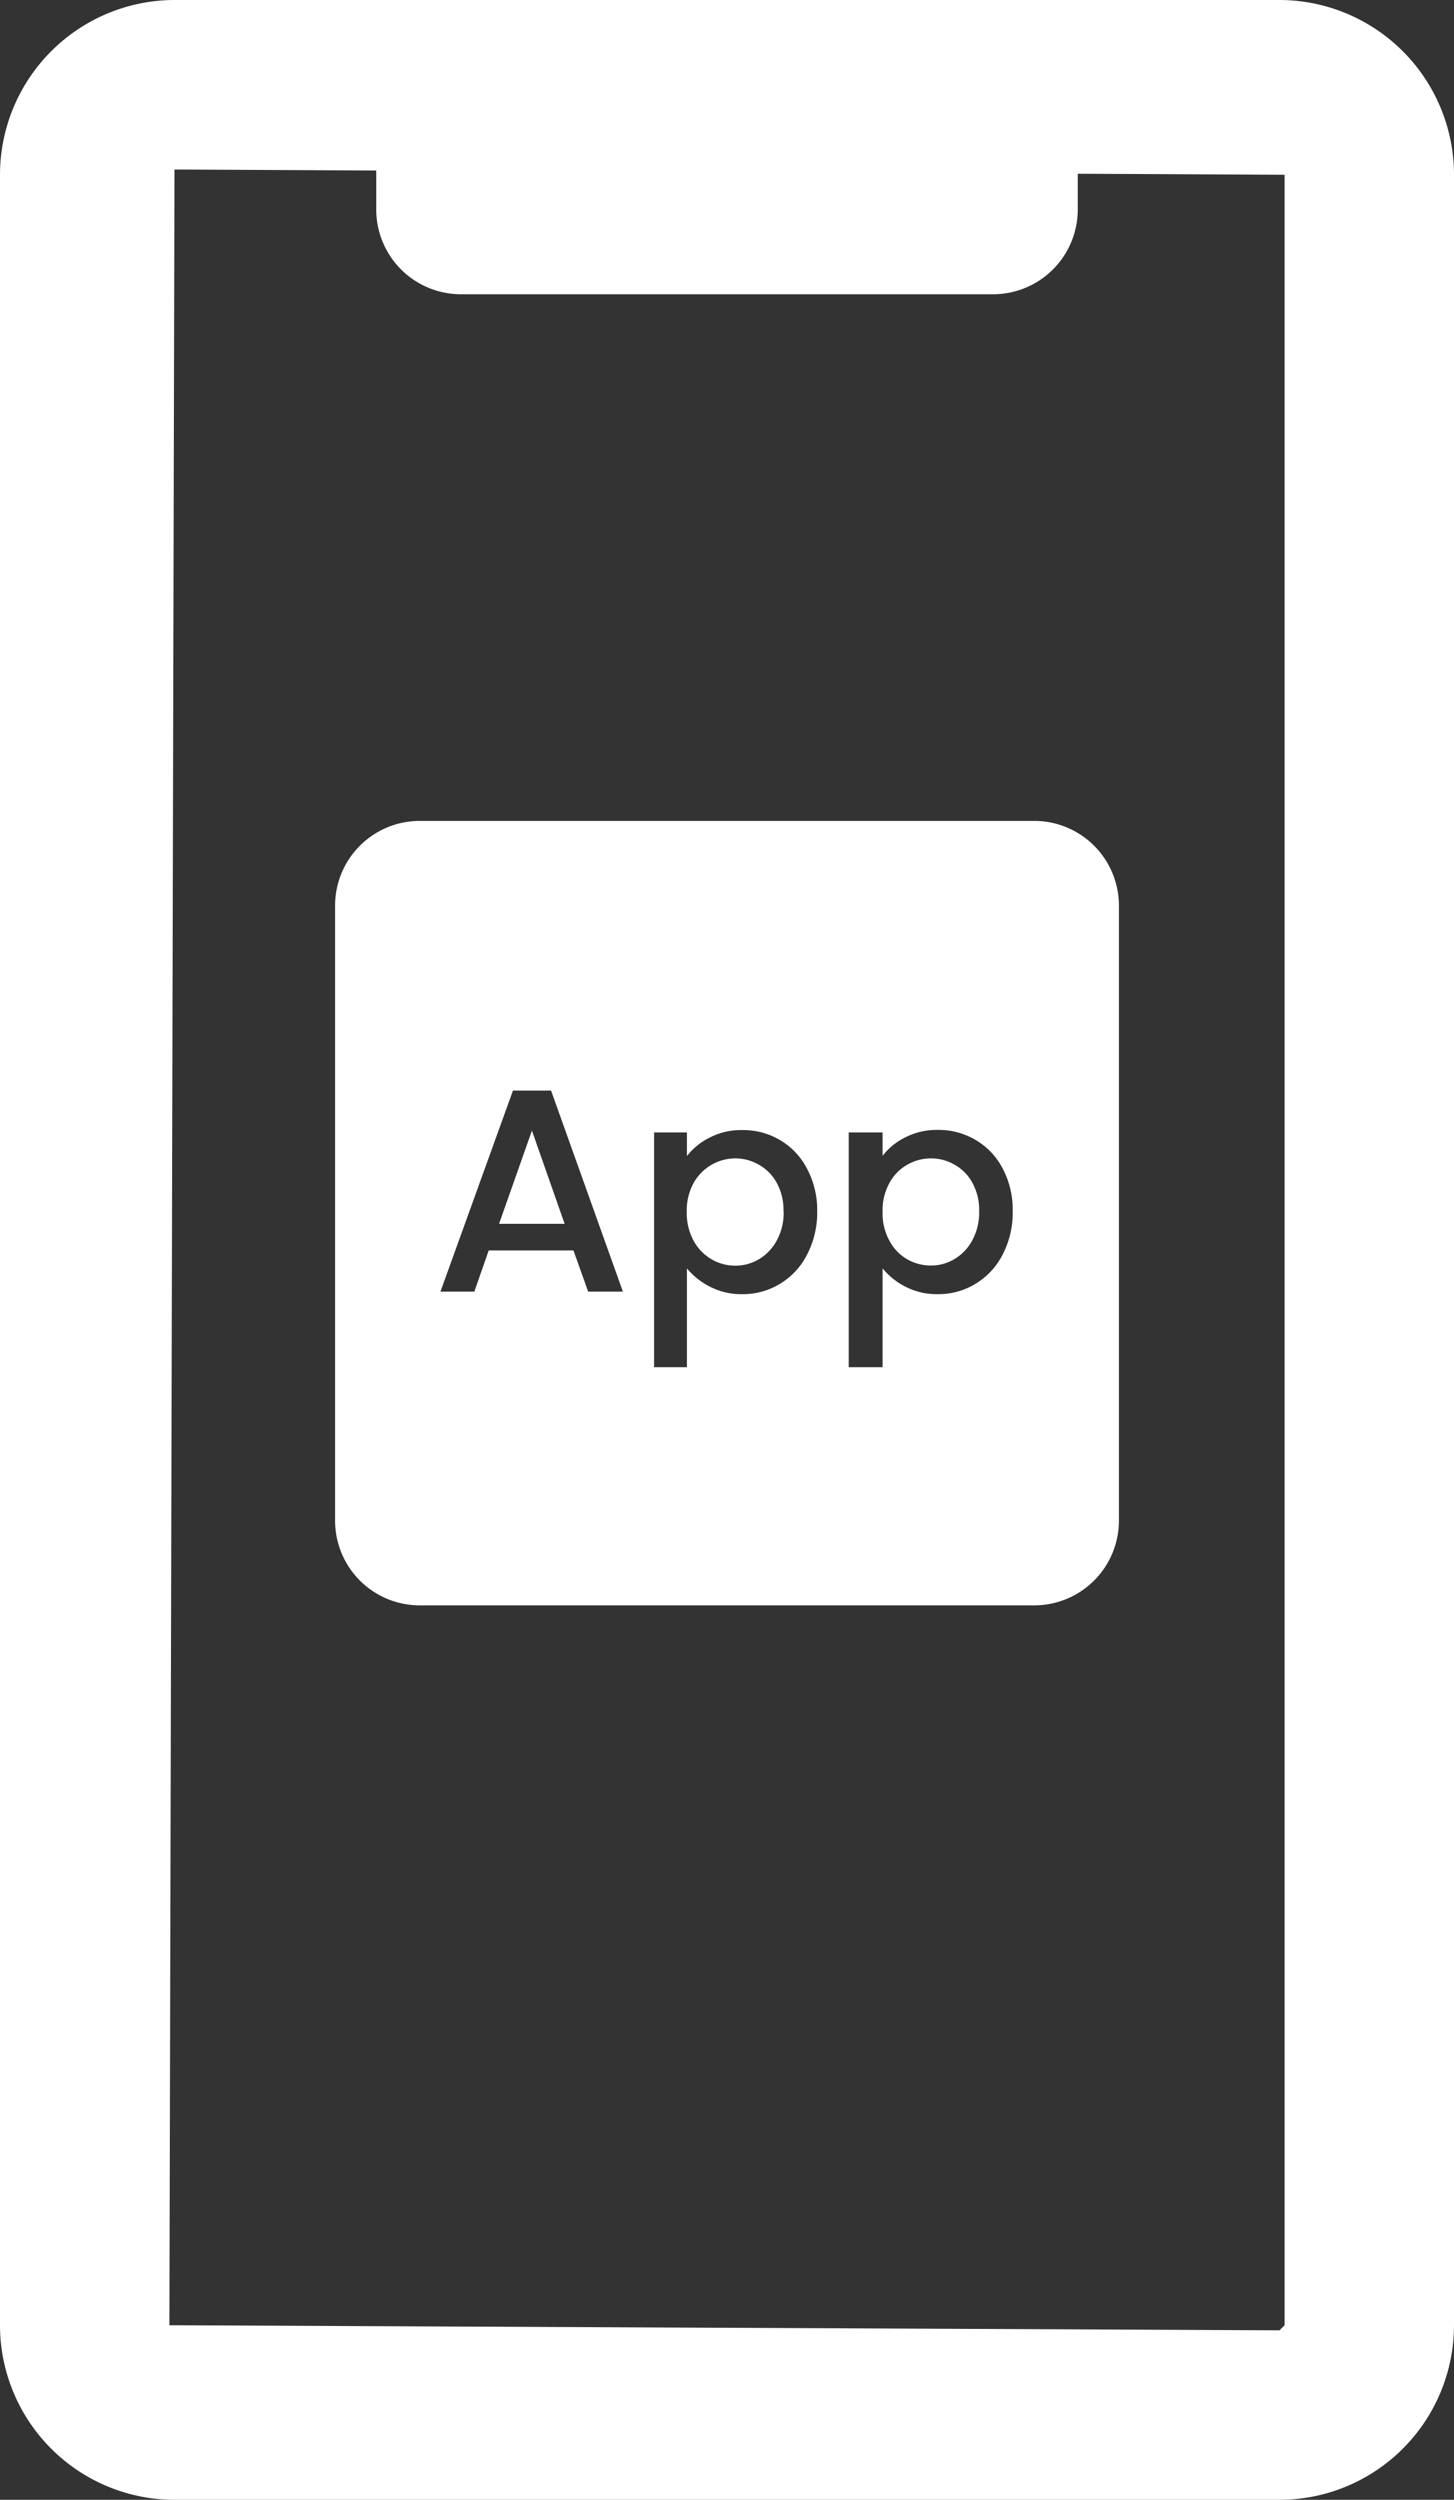
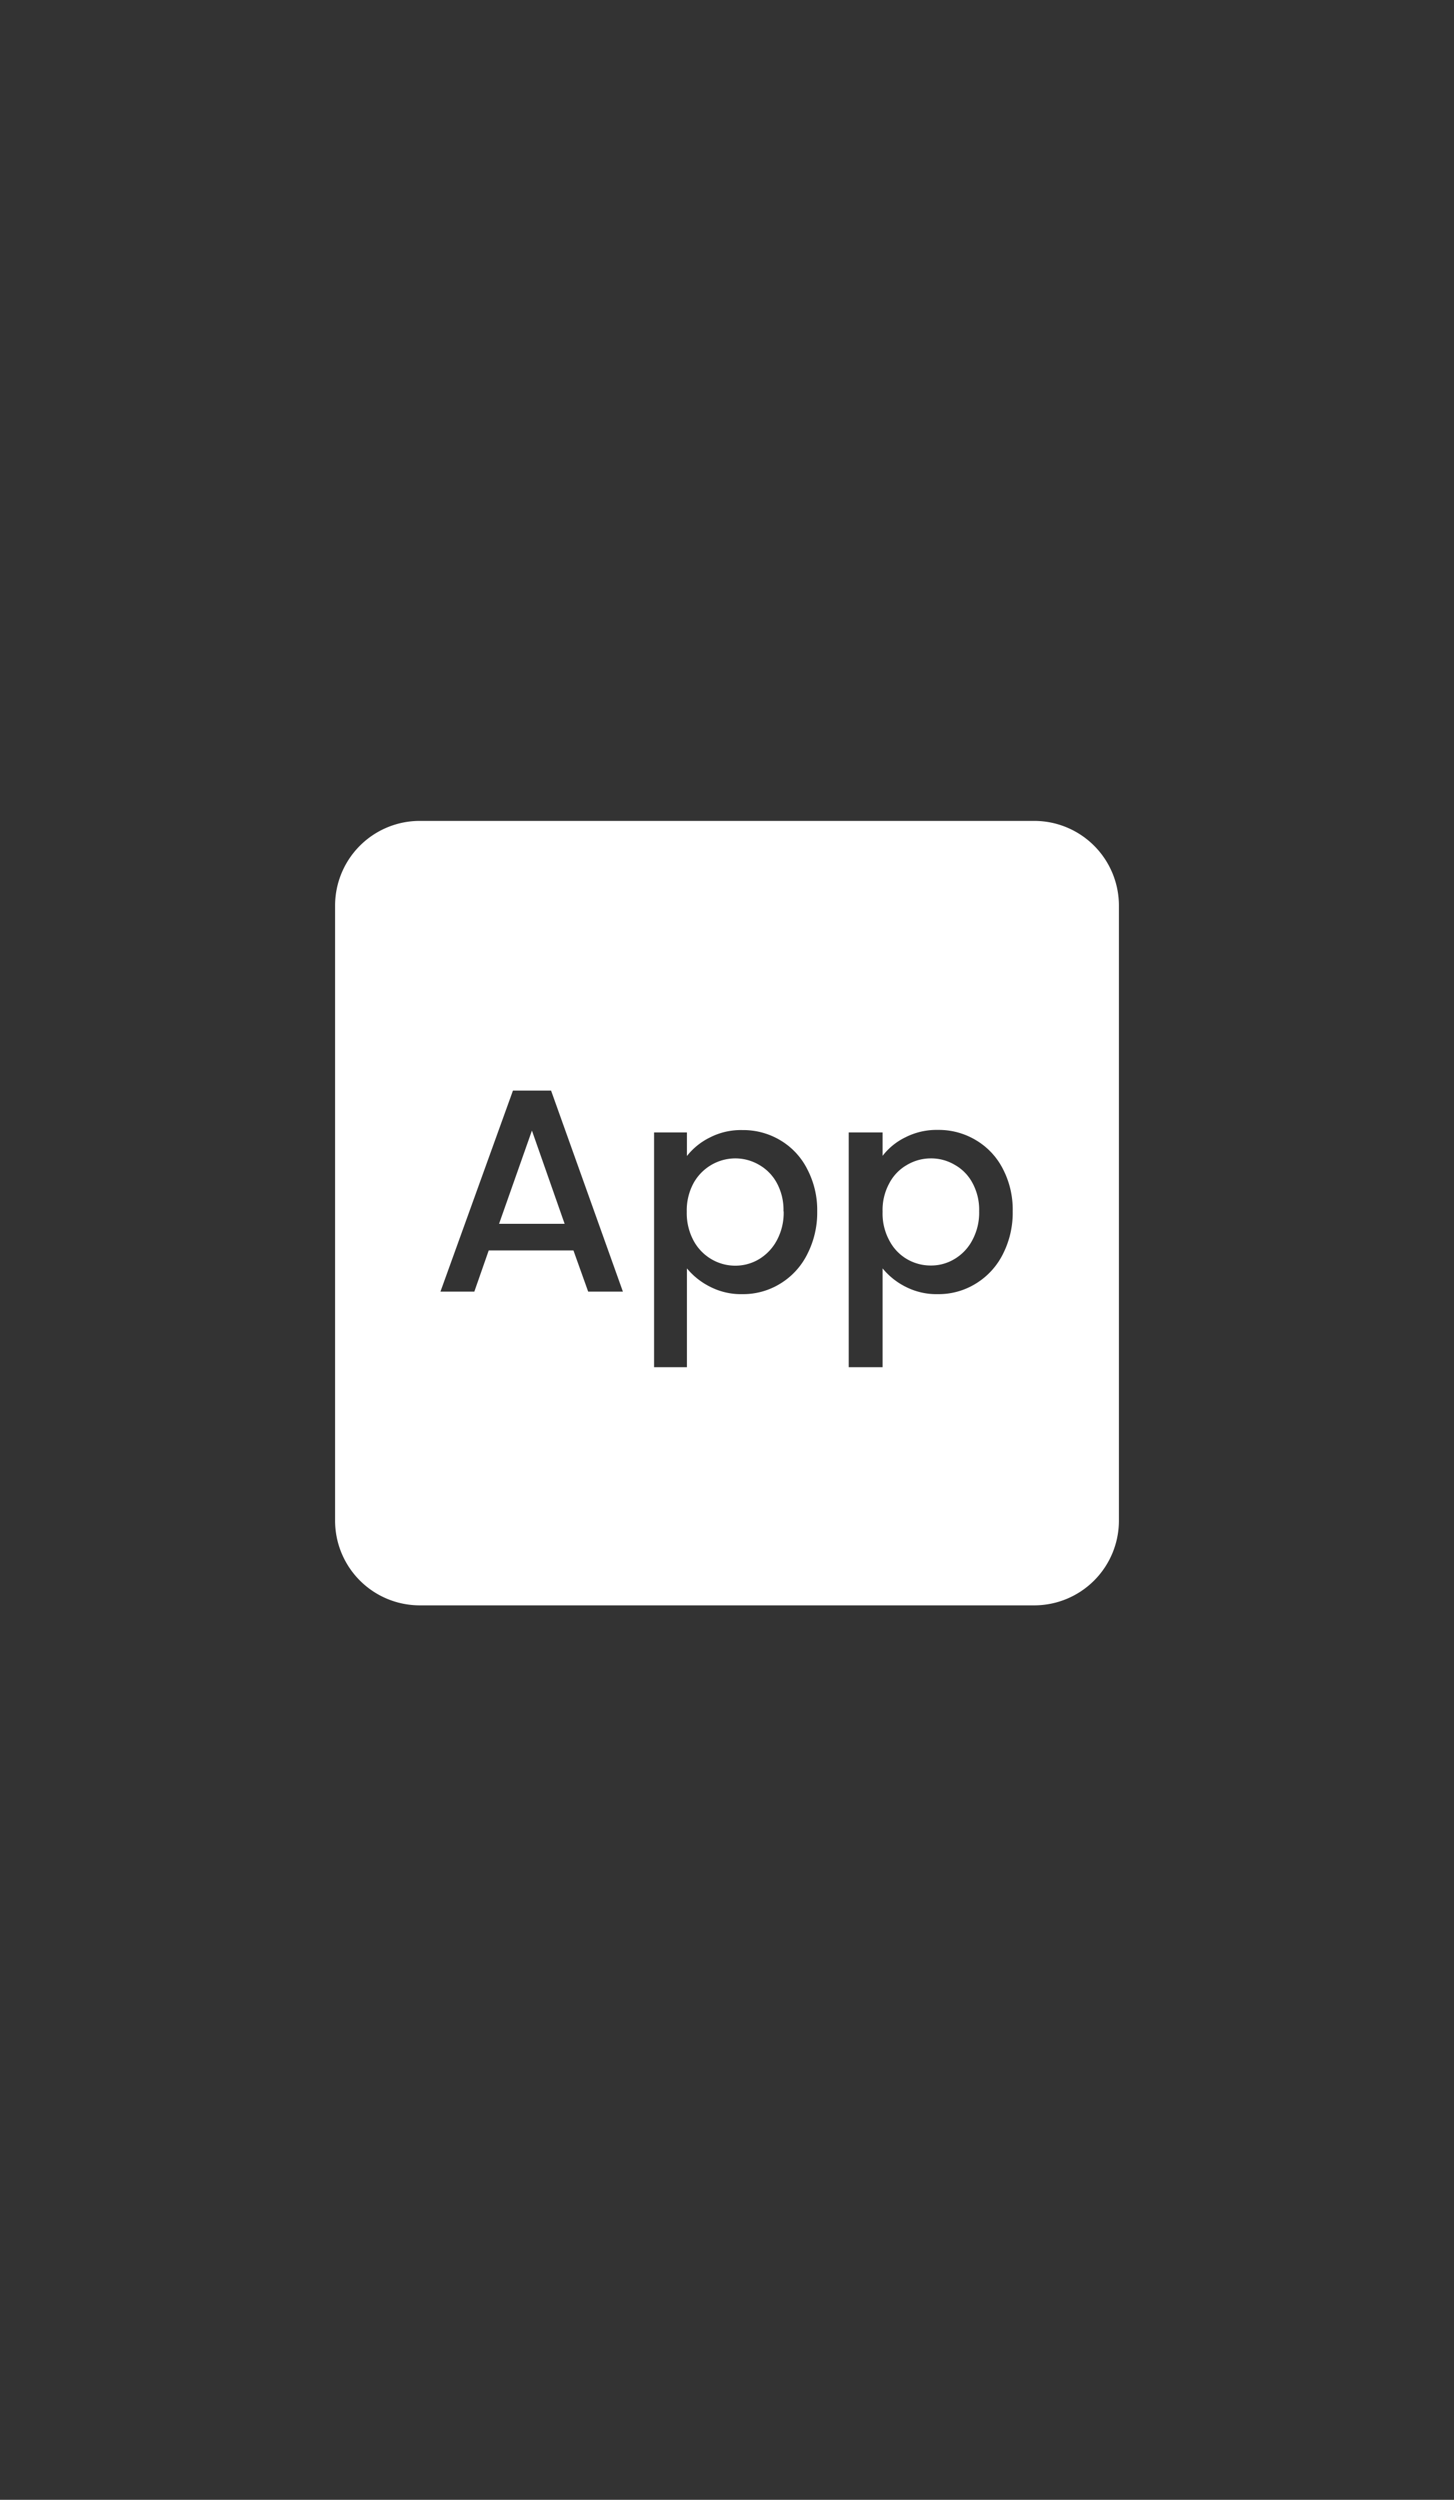
<svg xmlns="http://www.w3.org/2000/svg" width="8.583" height="14.748" viewBox="0 0 8.583 14.748">
  <rect x="0" y="0" width="8.583" height="14.748" fill="#333333" stroke="none" />
  <g id="icon_app_w" transform="translate(-11343 244)">
-     <path id="パス_3324" data-name="パス 3324" d="M7.553,0H1.03A1.032,1.032,0,0,0,0,1.031V13.718a1.031,1.031,0,0,0,1.03,1.03H7.553a1.031,1.031,0,0,0,1.03-1.03V1.031A1.032,1.032,0,0,0,7.553,0m.03,13.718-.03.03L1,13.718,1.03,1l1.191.006v.23a.5.5,0,0,0,.5.5H5.862a.5.5,0,0,0,.5-.5V1.025l1.221.006Z" transform="translate(11343 -244)" fill="#fff" />
    <path id="パス_3325" data-name="パス 3325" d="M6.605,8.971a.5.5,0,0,1-.5.5H2.478a.5.5,0,0,1-.5-.5V5.343a.5.5,0,0,1,.5-.5H6.105a.5.5,0,0,1,.5.5ZM3.472,7.62h.205L3.253,6.434H3.028L2.6,7.62h.2l.085-.243h.5Zm-.526-.4.194-.55.193.55Zm1.109-.4V6.681H3.861V8.066h.194V7.483a.42.42,0,0,0,.136.108.4.4,0,0,0,.192.044.418.418,0,0,0,.223-.062A.425.425,0,0,0,4.765,7.4a.537.537,0,0,0,.059-.253.519.519,0,0,0-.059-.25.415.415,0,0,0-.159-.17.426.426,0,0,0-.223-.06.4.4,0,0,0-.193.044.391.391,0,0,0-.135.109m.571.327a.342.342,0,0,1-.04.17.287.287,0,0,1-.106.112.271.271,0,0,1-.14.038A.276.276,0,0,1,4.2,7.429a.281.281,0,0,1-.106-.11.342.342,0,0,1-.04-.17.338.338,0,0,1,.04-.169.283.283,0,0,1,.245-.146.279.279,0,0,1,.14.037.273.273,0,0,1,.106.107.332.332,0,0,1,.04.168m.585-.327V6.681h-.2V8.066h.2V7.483a.416.416,0,0,0,.135.108.4.4,0,0,0,.192.044.418.418,0,0,0,.223-.062.428.428,0,0,0,.16-.174.536.536,0,0,0,.058-.253.518.518,0,0,0-.058-.25.417.417,0,0,0-.16-.17.426.426,0,0,0-.223-.06.407.407,0,0,0-.193.044.378.378,0,0,0-.134.109m.57.327a.342.342,0,0,1-.04.17.28.28,0,0,1-.106.112.266.266,0,0,1-.14.038.276.276,0,0,1-.139-.037.272.272,0,0,1-.105-.11.332.332,0,0,1-.04-.17.328.328,0,0,1,.04-.169.267.267,0,0,1,.105-.108.277.277,0,0,1,.139-.038.274.274,0,0,1,.14.037.266.266,0,0,1,.106.107.332.332,0,0,1,.04.168" transform="translate(11343 -244)" fill="#fff" />
  </g>
</svg>